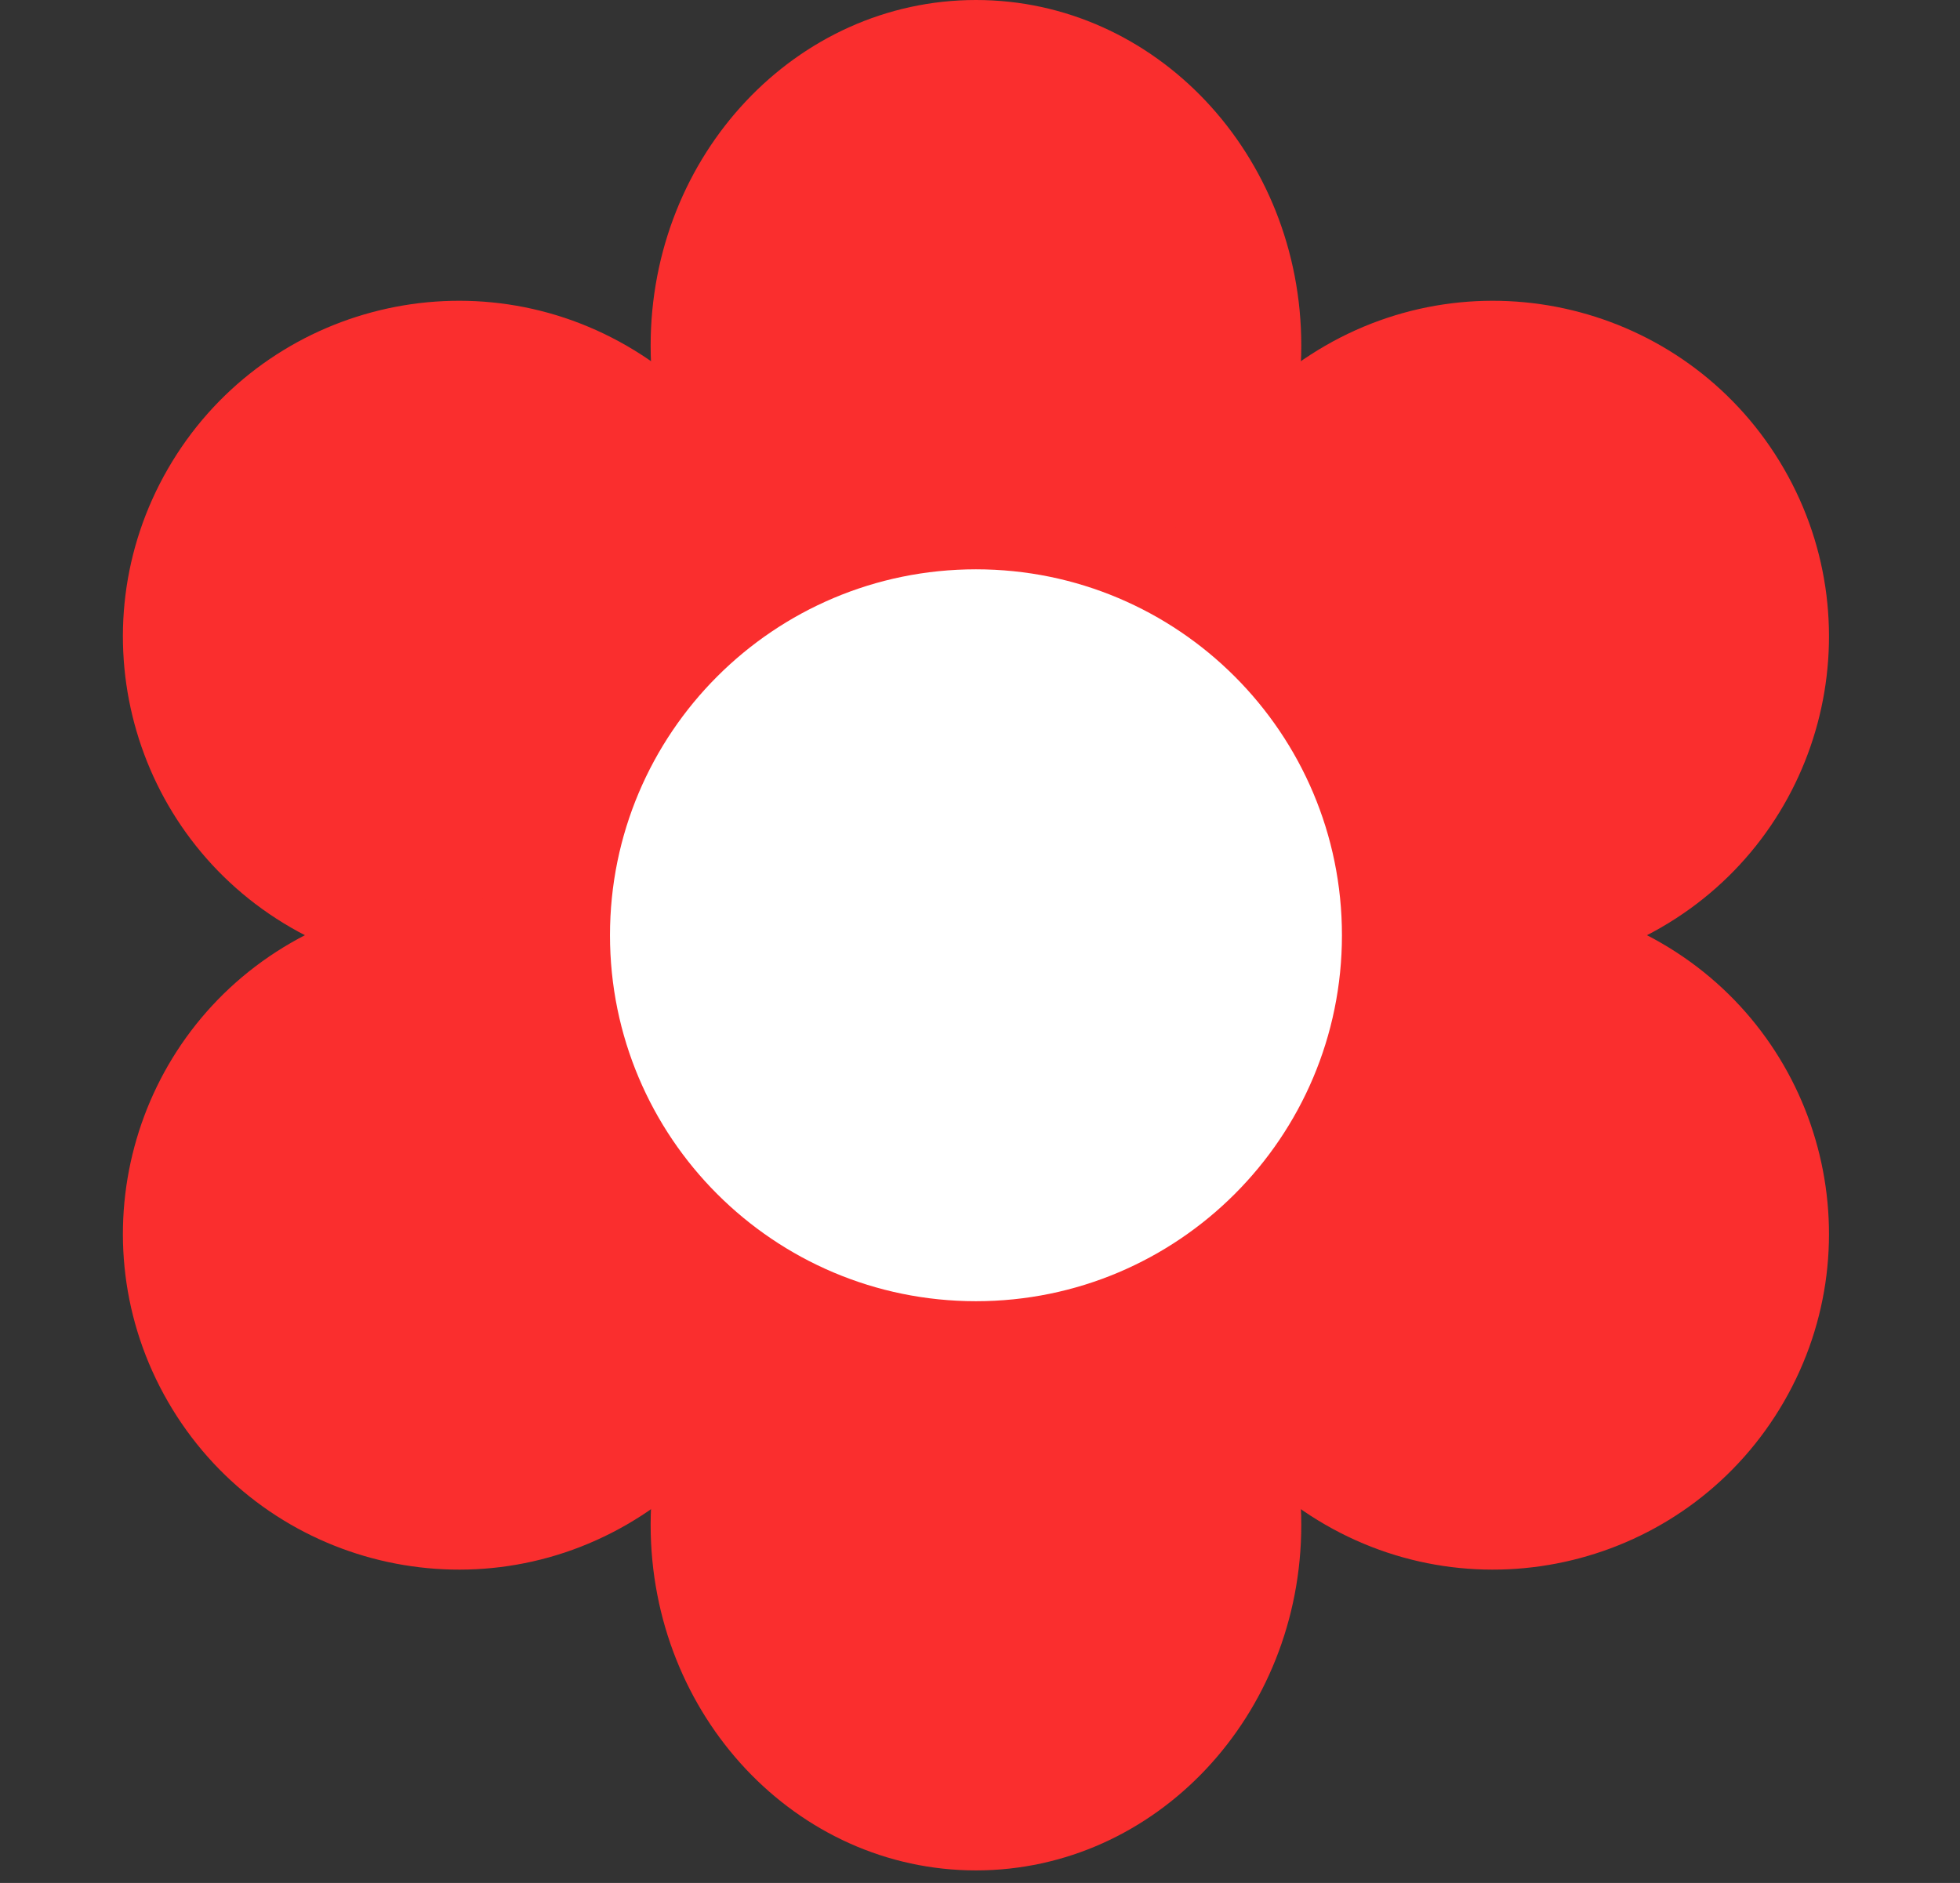
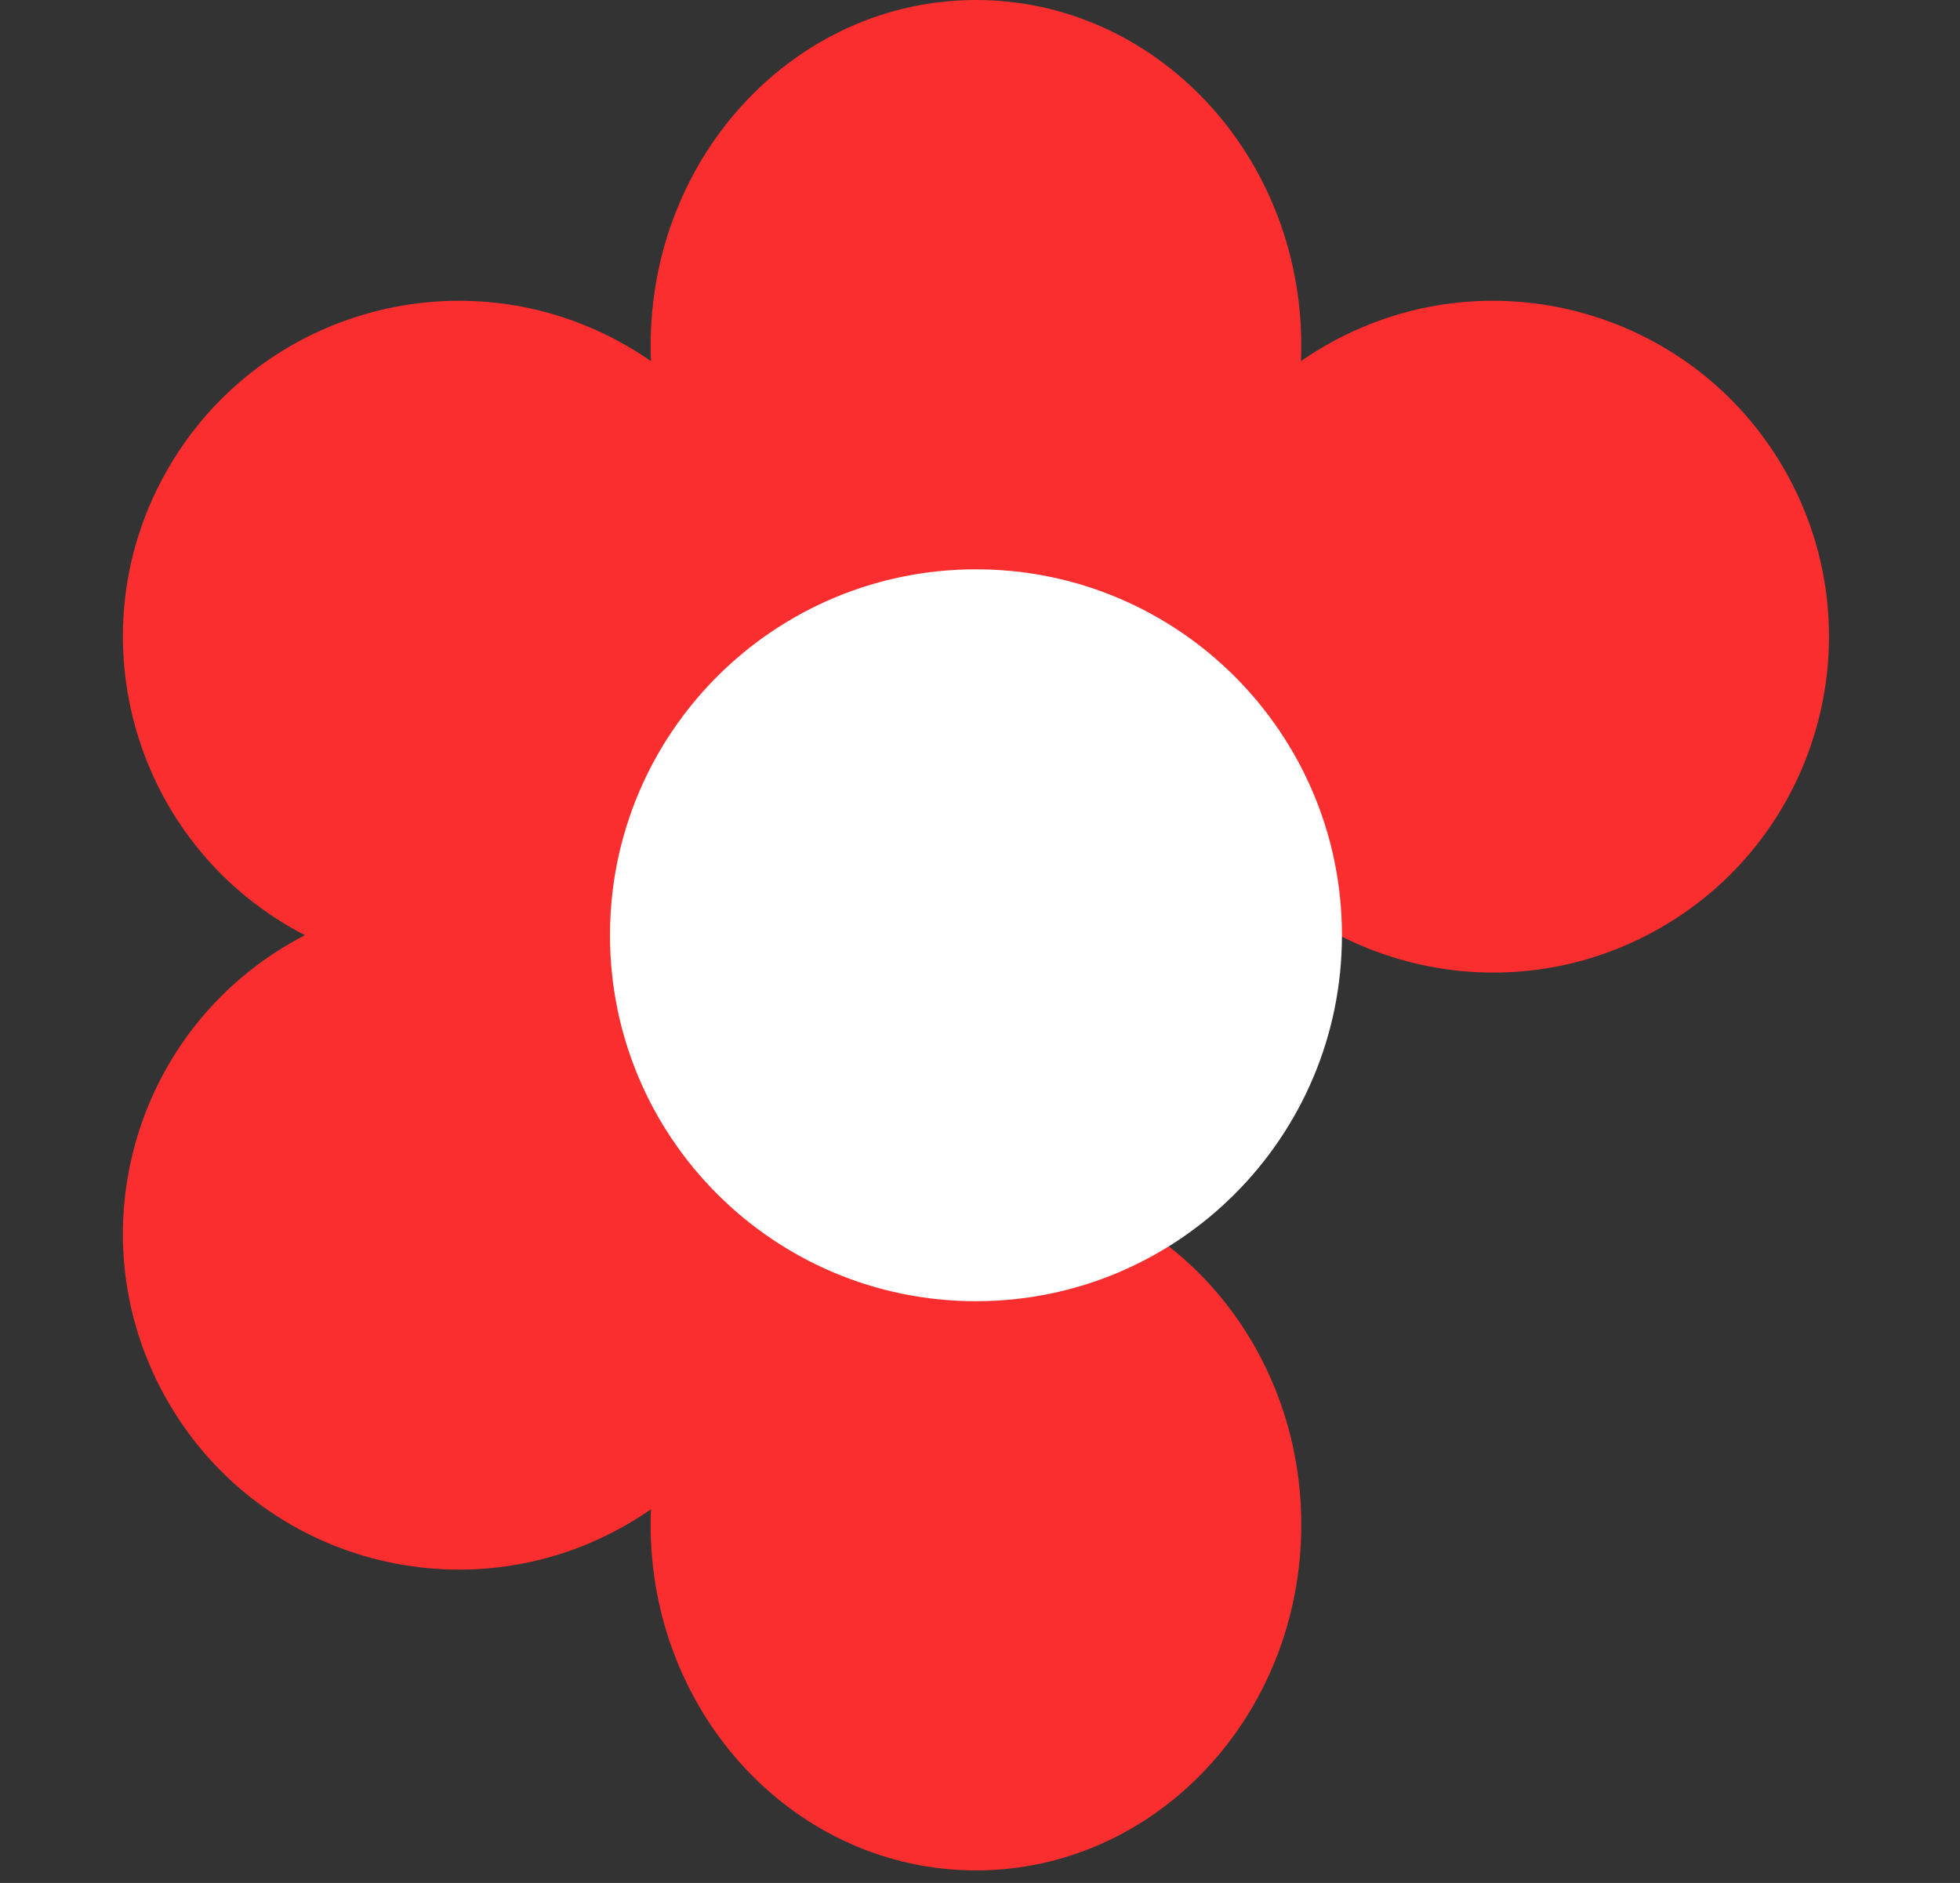
<svg xmlns="http://www.w3.org/2000/svg" fill="none" height="49" viewBox="0 0 51 49" width="51">
  <rect x="0" y="0" width="51" height="49" fill="#333333" stroke="none" />
  <clipPath id="a">
    <path d="m0 0h50.789v48.673h-50.789z" />
  </clipPath>
  <g clip-path="url(#a)">
    <g fill="#fa2e2e">
      <path d="m25.395 17.988c4.675 0 8.465-4.027 8.465-8.994 0-4.967-3.79-8.994-8.465-8.994-4.675 0-8.465 4.027-8.465 8.994 0 4.967 3.79 8.994 8.465 8.994z" />
      <path d="m25.395 48.673c4.675 0 8.465-4.027 8.465-8.994 0-4.967-3.79-8.994-8.465-8.994-4.675 0-8.465 4.027-8.465 8.994 0 4.967 3.79 8.994 8.465 8.994z" />
      <path d="m19.508 20.938c2.413-4.18.981-9.525-3.199-11.939-4.18-2.413-9.525-.981-11.939 3.199-2.413 4.18-.981 9.525 3.199 11.939 4.18 2.413 9.525.981 11.939-3.199z" />
-       <path d="m46.419 36.475c2.413-4.18.981-9.525-3.199-11.939-4.18-2.413-9.525-.981-11.939 3.199-2.413 4.18-.981 9.525 3.199 11.939 4.18 2.413 9.525.981 11.939-3.199z" />
      <path d="m19.508 27.735c-2.413-4.18-7.759-5.612-11.939-3.199-4.18 2.413-5.612 7.759-3.199 11.939 2.413 4.18 7.759 5.612 11.939 3.199 4.18-2.413 5.612-7.759 3.199-11.939z" />
      <path d="m46.419 12.198c-2.413-4.18-7.759-5.612-11.939-3.199-4.18 2.413-5.612 7.759-3.199 11.939 2.413 4.18 7.759 5.612 11.939 3.199 4.18-2.413 5.612-7.759 3.199-11.939z" />
    </g>
    <path d="m25.395 33.861c5.259 0 9.523-4.264 9.523-9.523s-4.264-9.523-9.523-9.523-9.523 4.264-9.523 9.523 4.264 9.523 9.523 9.523z" fill="#fff" />
  </g>
</svg>